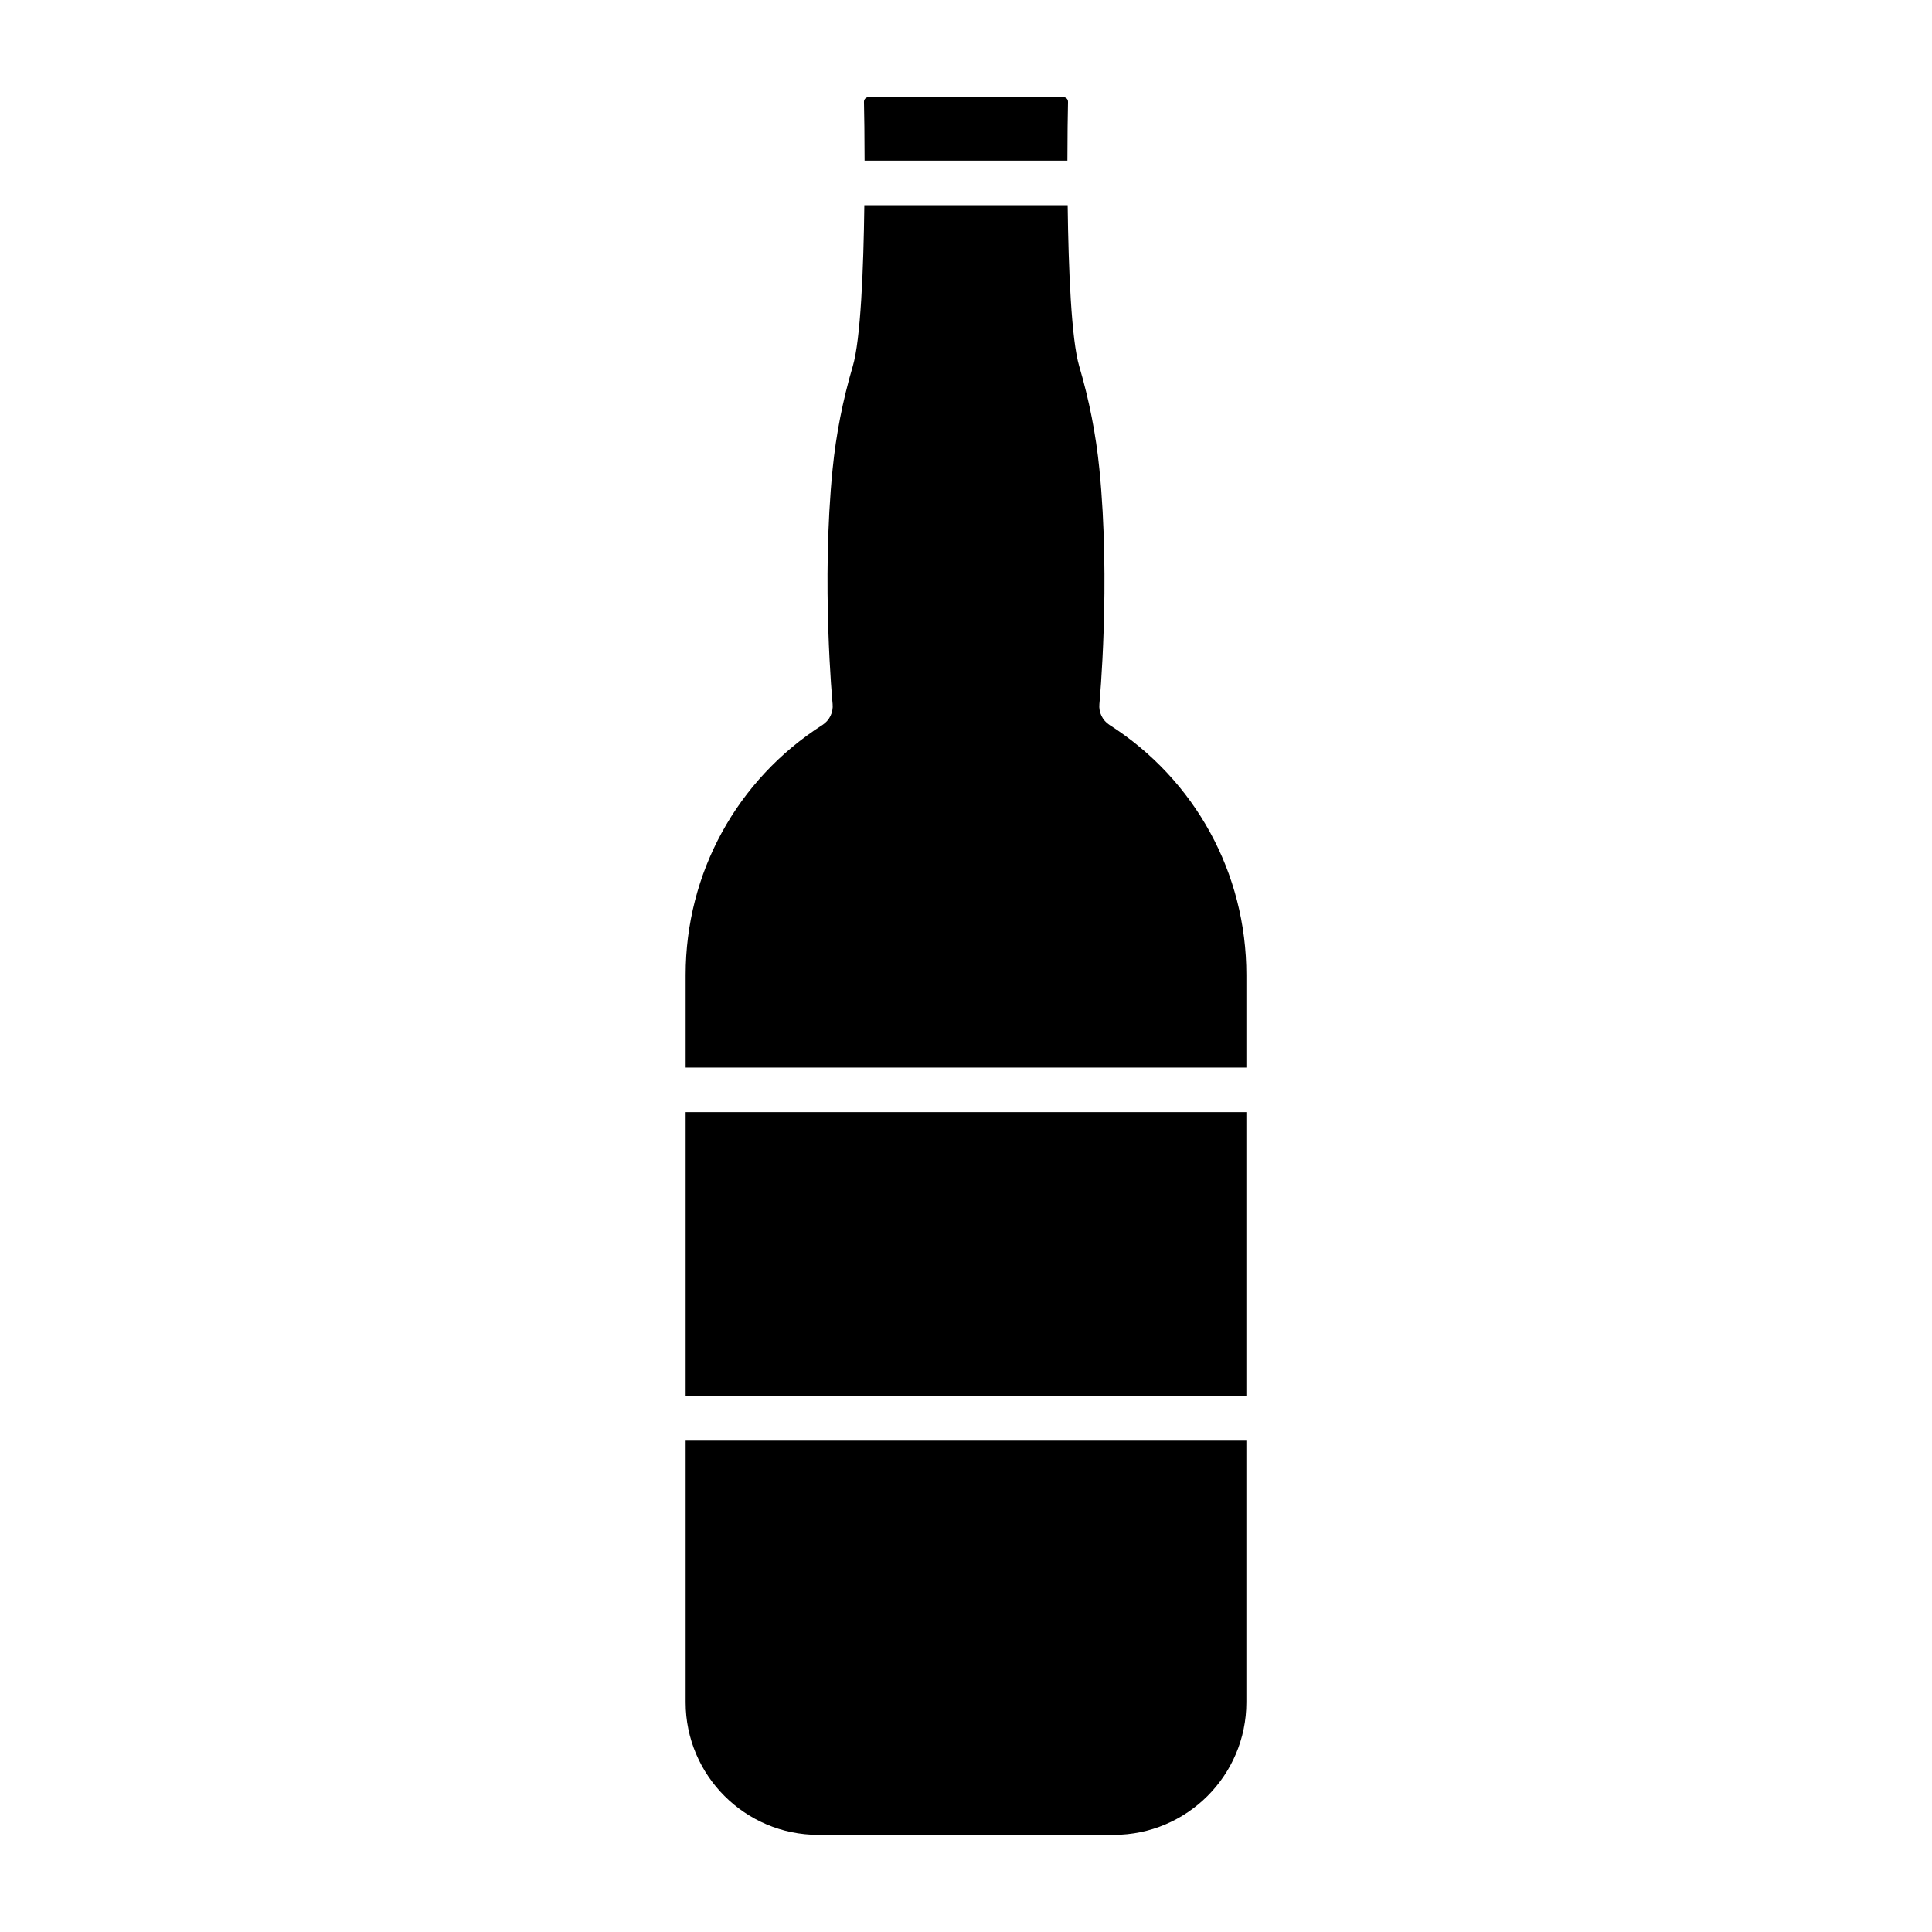
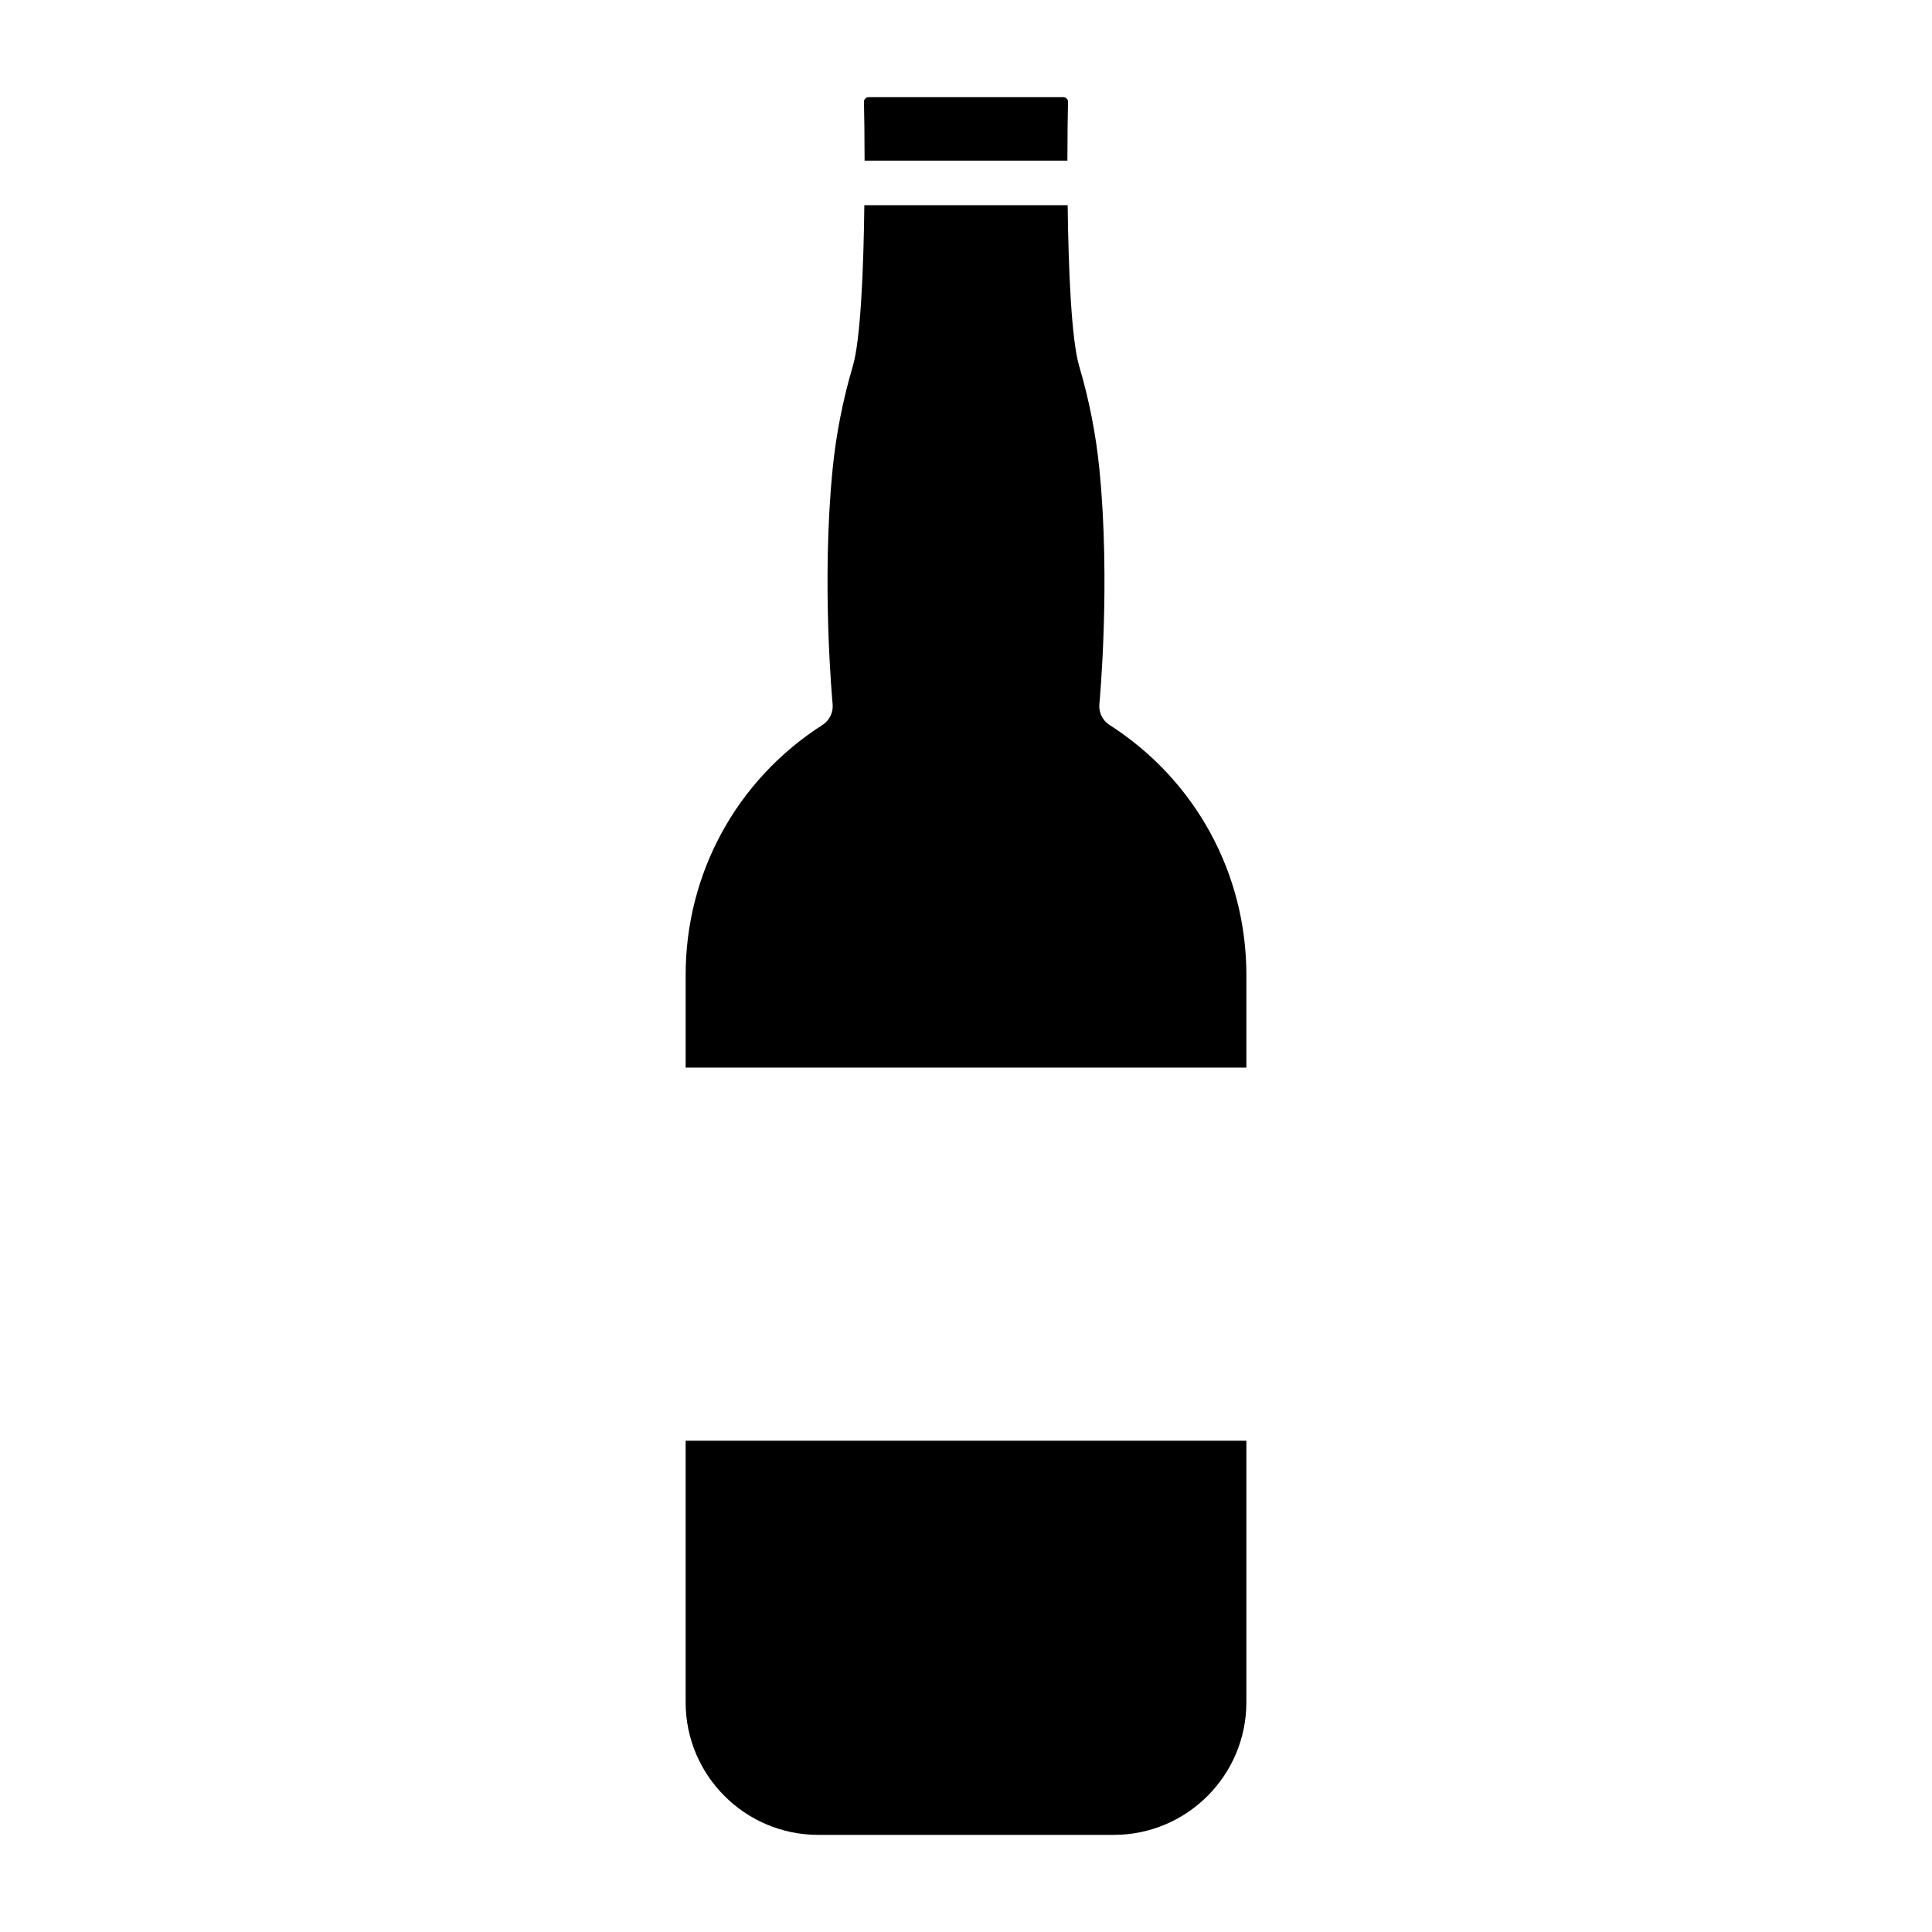
<svg xmlns="http://www.w3.org/2000/svg" fill="#000000" width="800px" height="800px" version="1.1" viewBox="144 144 512 512">
-   <path d="m325.7 438.73h148.6v75.258h-148.6zm47.602-268.61c0.168-0.172 0.461-0.375 0.914-0.375h51.566c0.453 0 0.746 0.203 0.914 0.375 0.16 0.164 0.348 0.449 0.34 0.879-0.082 3.644-0.156 9.168-0.164 15.57h-53.746c-0.008-6.406-0.082-11.93-0.164-15.574-0.008-0.426 0.176-0.707 0.34-0.875zm-11.34 166c1.867-1.195 2.906-3.336 2.691-5.543-0.031-0.316-3.027-32.004 0-62.266 0.914-9.199 2.715-18.355 5.336-27.227 2.098-7.059 2.863-25.77 3.07-42.703h53.883c0.207 16.938 0.973 35.648 3.07 42.707 2.621 8.871 4.422 18.027 5.336 27.23 3.019 30.215 0.031 61.945 0 62.262-0.215 2.207 0.824 4.348 2.691 5.543 22.707 14.531 36.262 39.293 36.262 66.254v24.551h-148.6v-24.551c0-26.961 13.551-51.727 36.262-66.258zm77.215 294.14h-78.352c-19.363 0-35.125-15.754-35.125-35.125v-69.336h148.6v69.336c-0.004 19.371-15.762 35.125-35.125 35.125z" />
+   <path d="m325.7 438.73h148.6h-148.6zm47.602-268.61c0.168-0.172 0.461-0.375 0.914-0.375h51.566c0.453 0 0.746 0.203 0.914 0.375 0.16 0.164 0.348 0.449 0.34 0.879-0.082 3.644-0.156 9.168-0.164 15.57h-53.746c-0.008-6.406-0.082-11.93-0.164-15.574-0.008-0.426 0.176-0.707 0.34-0.875zm-11.34 166c1.867-1.195 2.906-3.336 2.691-5.543-0.031-0.316-3.027-32.004 0-62.266 0.914-9.199 2.715-18.355 5.336-27.227 2.098-7.059 2.863-25.77 3.07-42.703h53.883c0.207 16.938 0.973 35.648 3.07 42.707 2.621 8.871 4.422 18.027 5.336 27.23 3.019 30.215 0.031 61.945 0 62.262-0.215 2.207 0.824 4.348 2.691 5.543 22.707 14.531 36.262 39.293 36.262 66.254v24.551h-148.6v-24.551c0-26.961 13.551-51.727 36.262-66.258zm77.215 294.14h-78.352c-19.363 0-35.125-15.754-35.125-35.125v-69.336h148.6v69.336c-0.004 19.371-15.762 35.125-35.125 35.125z" />
</svg>